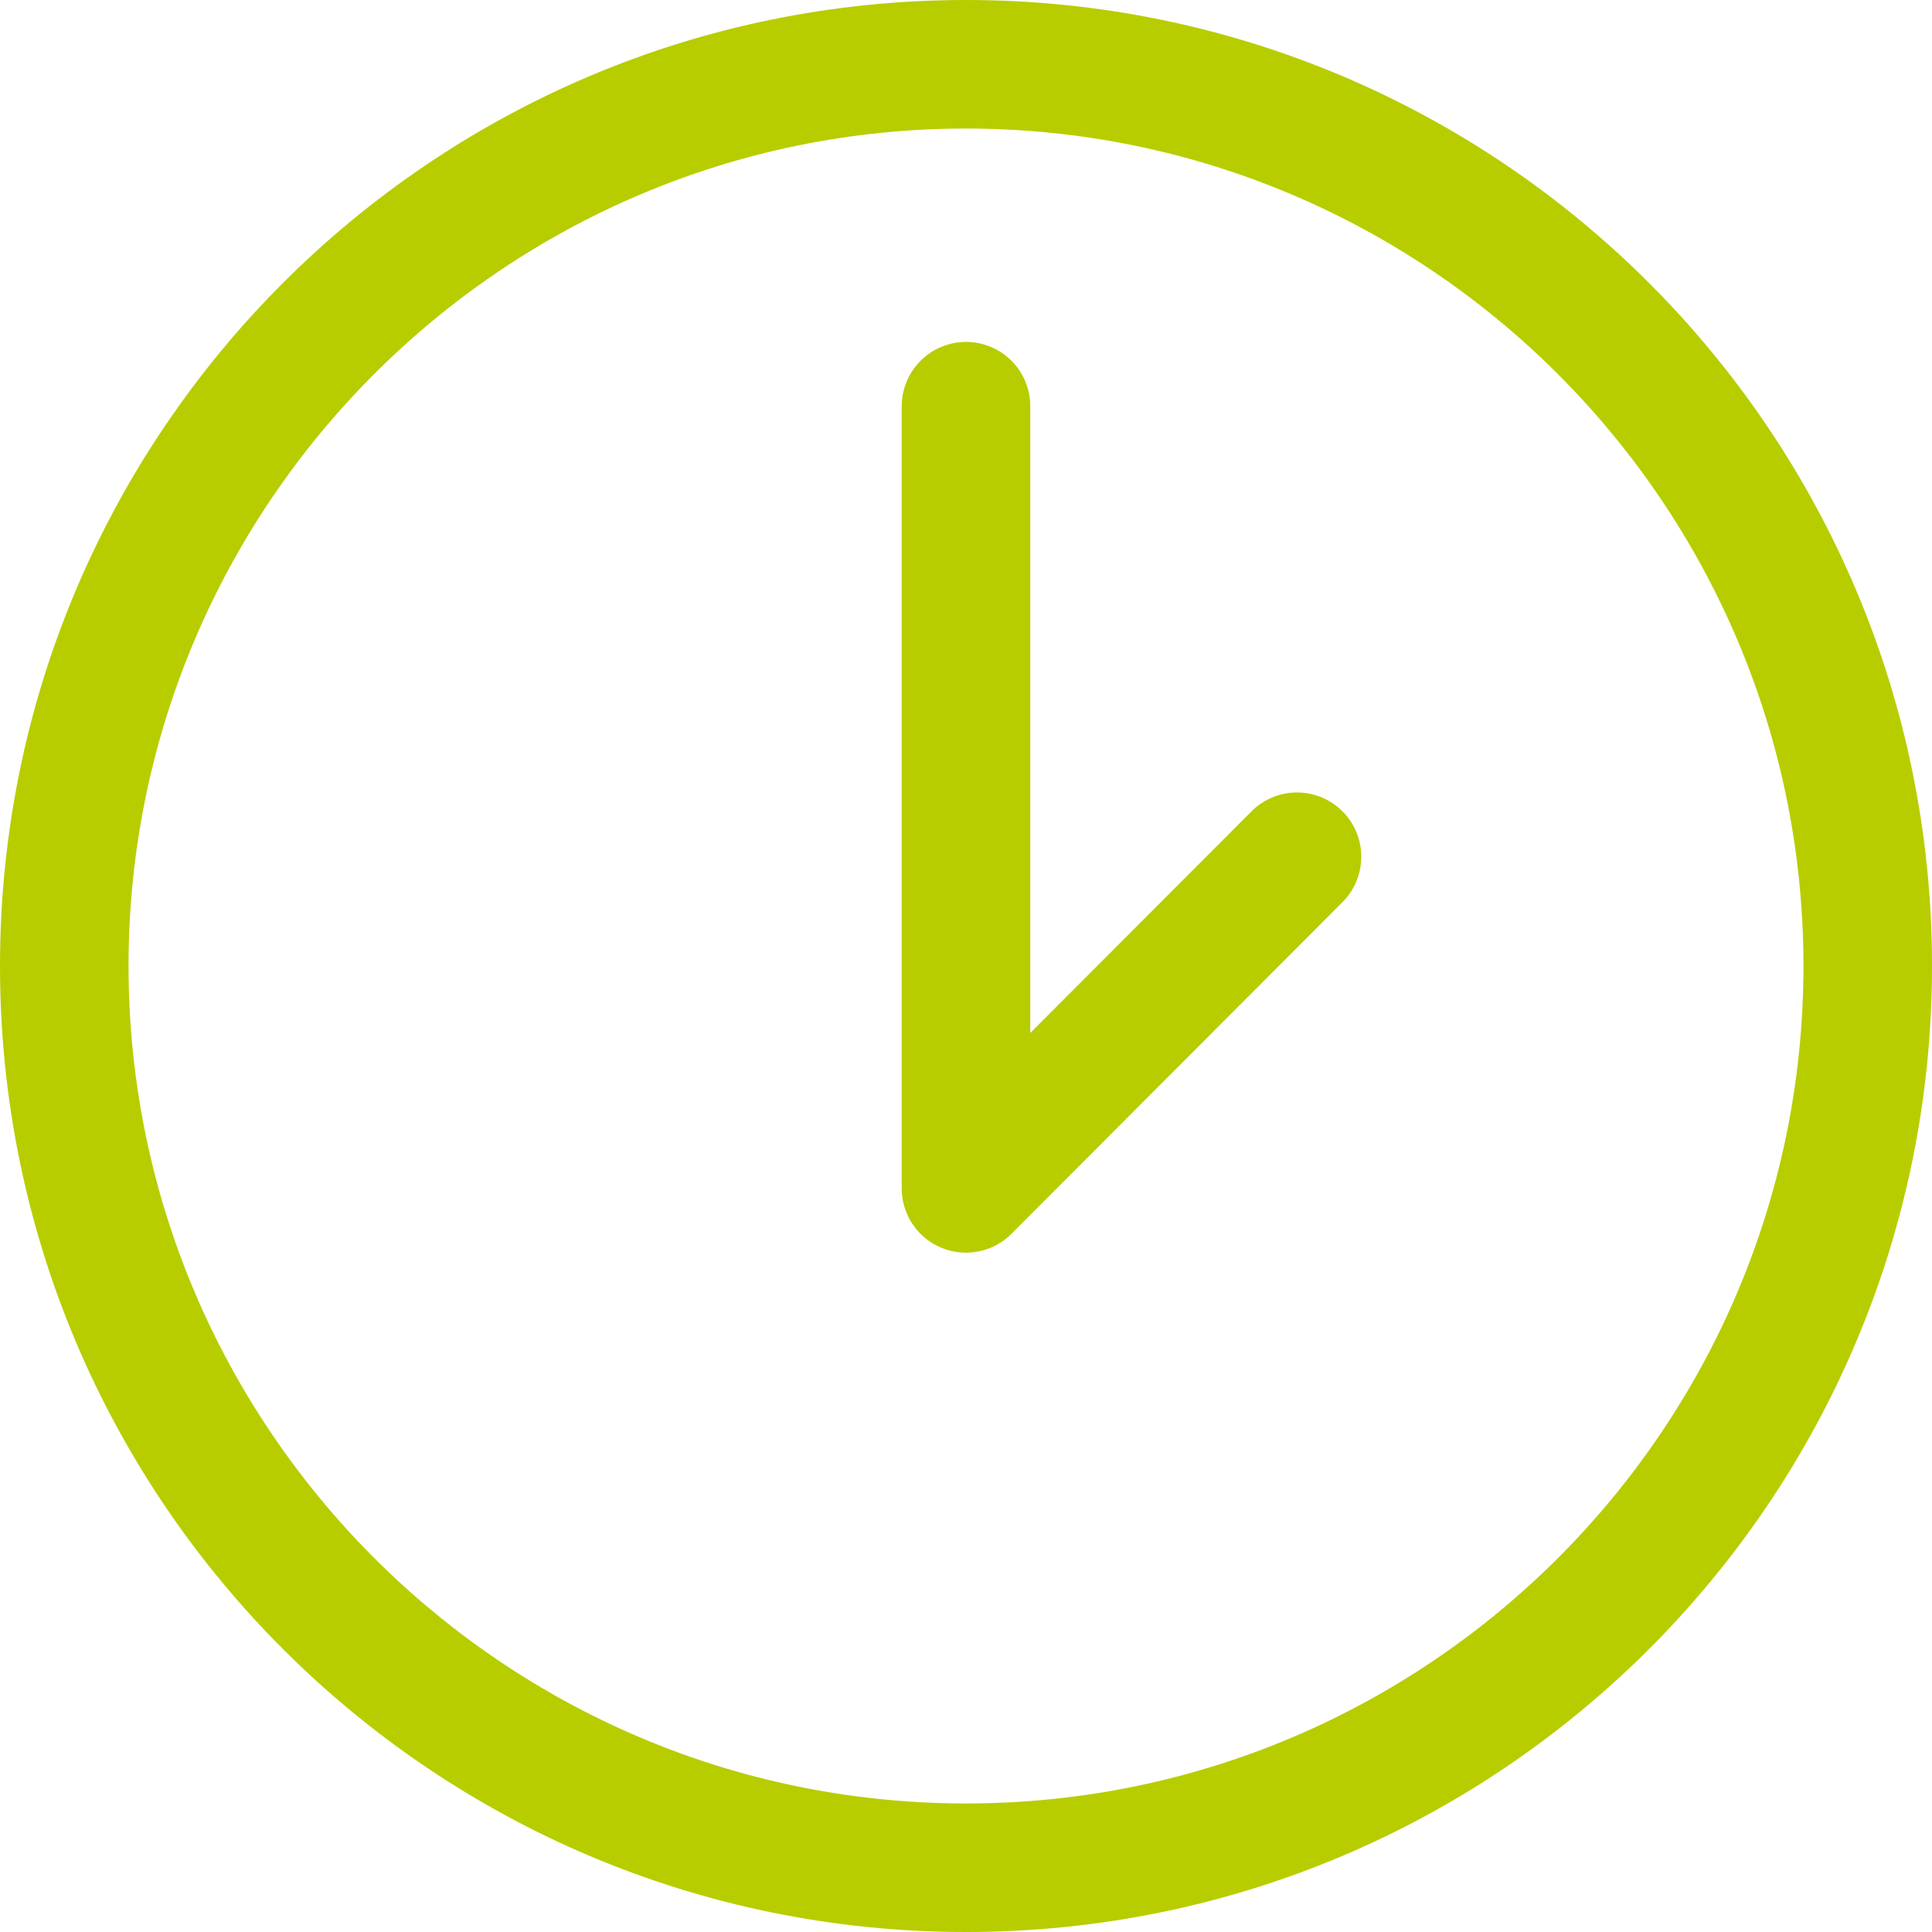
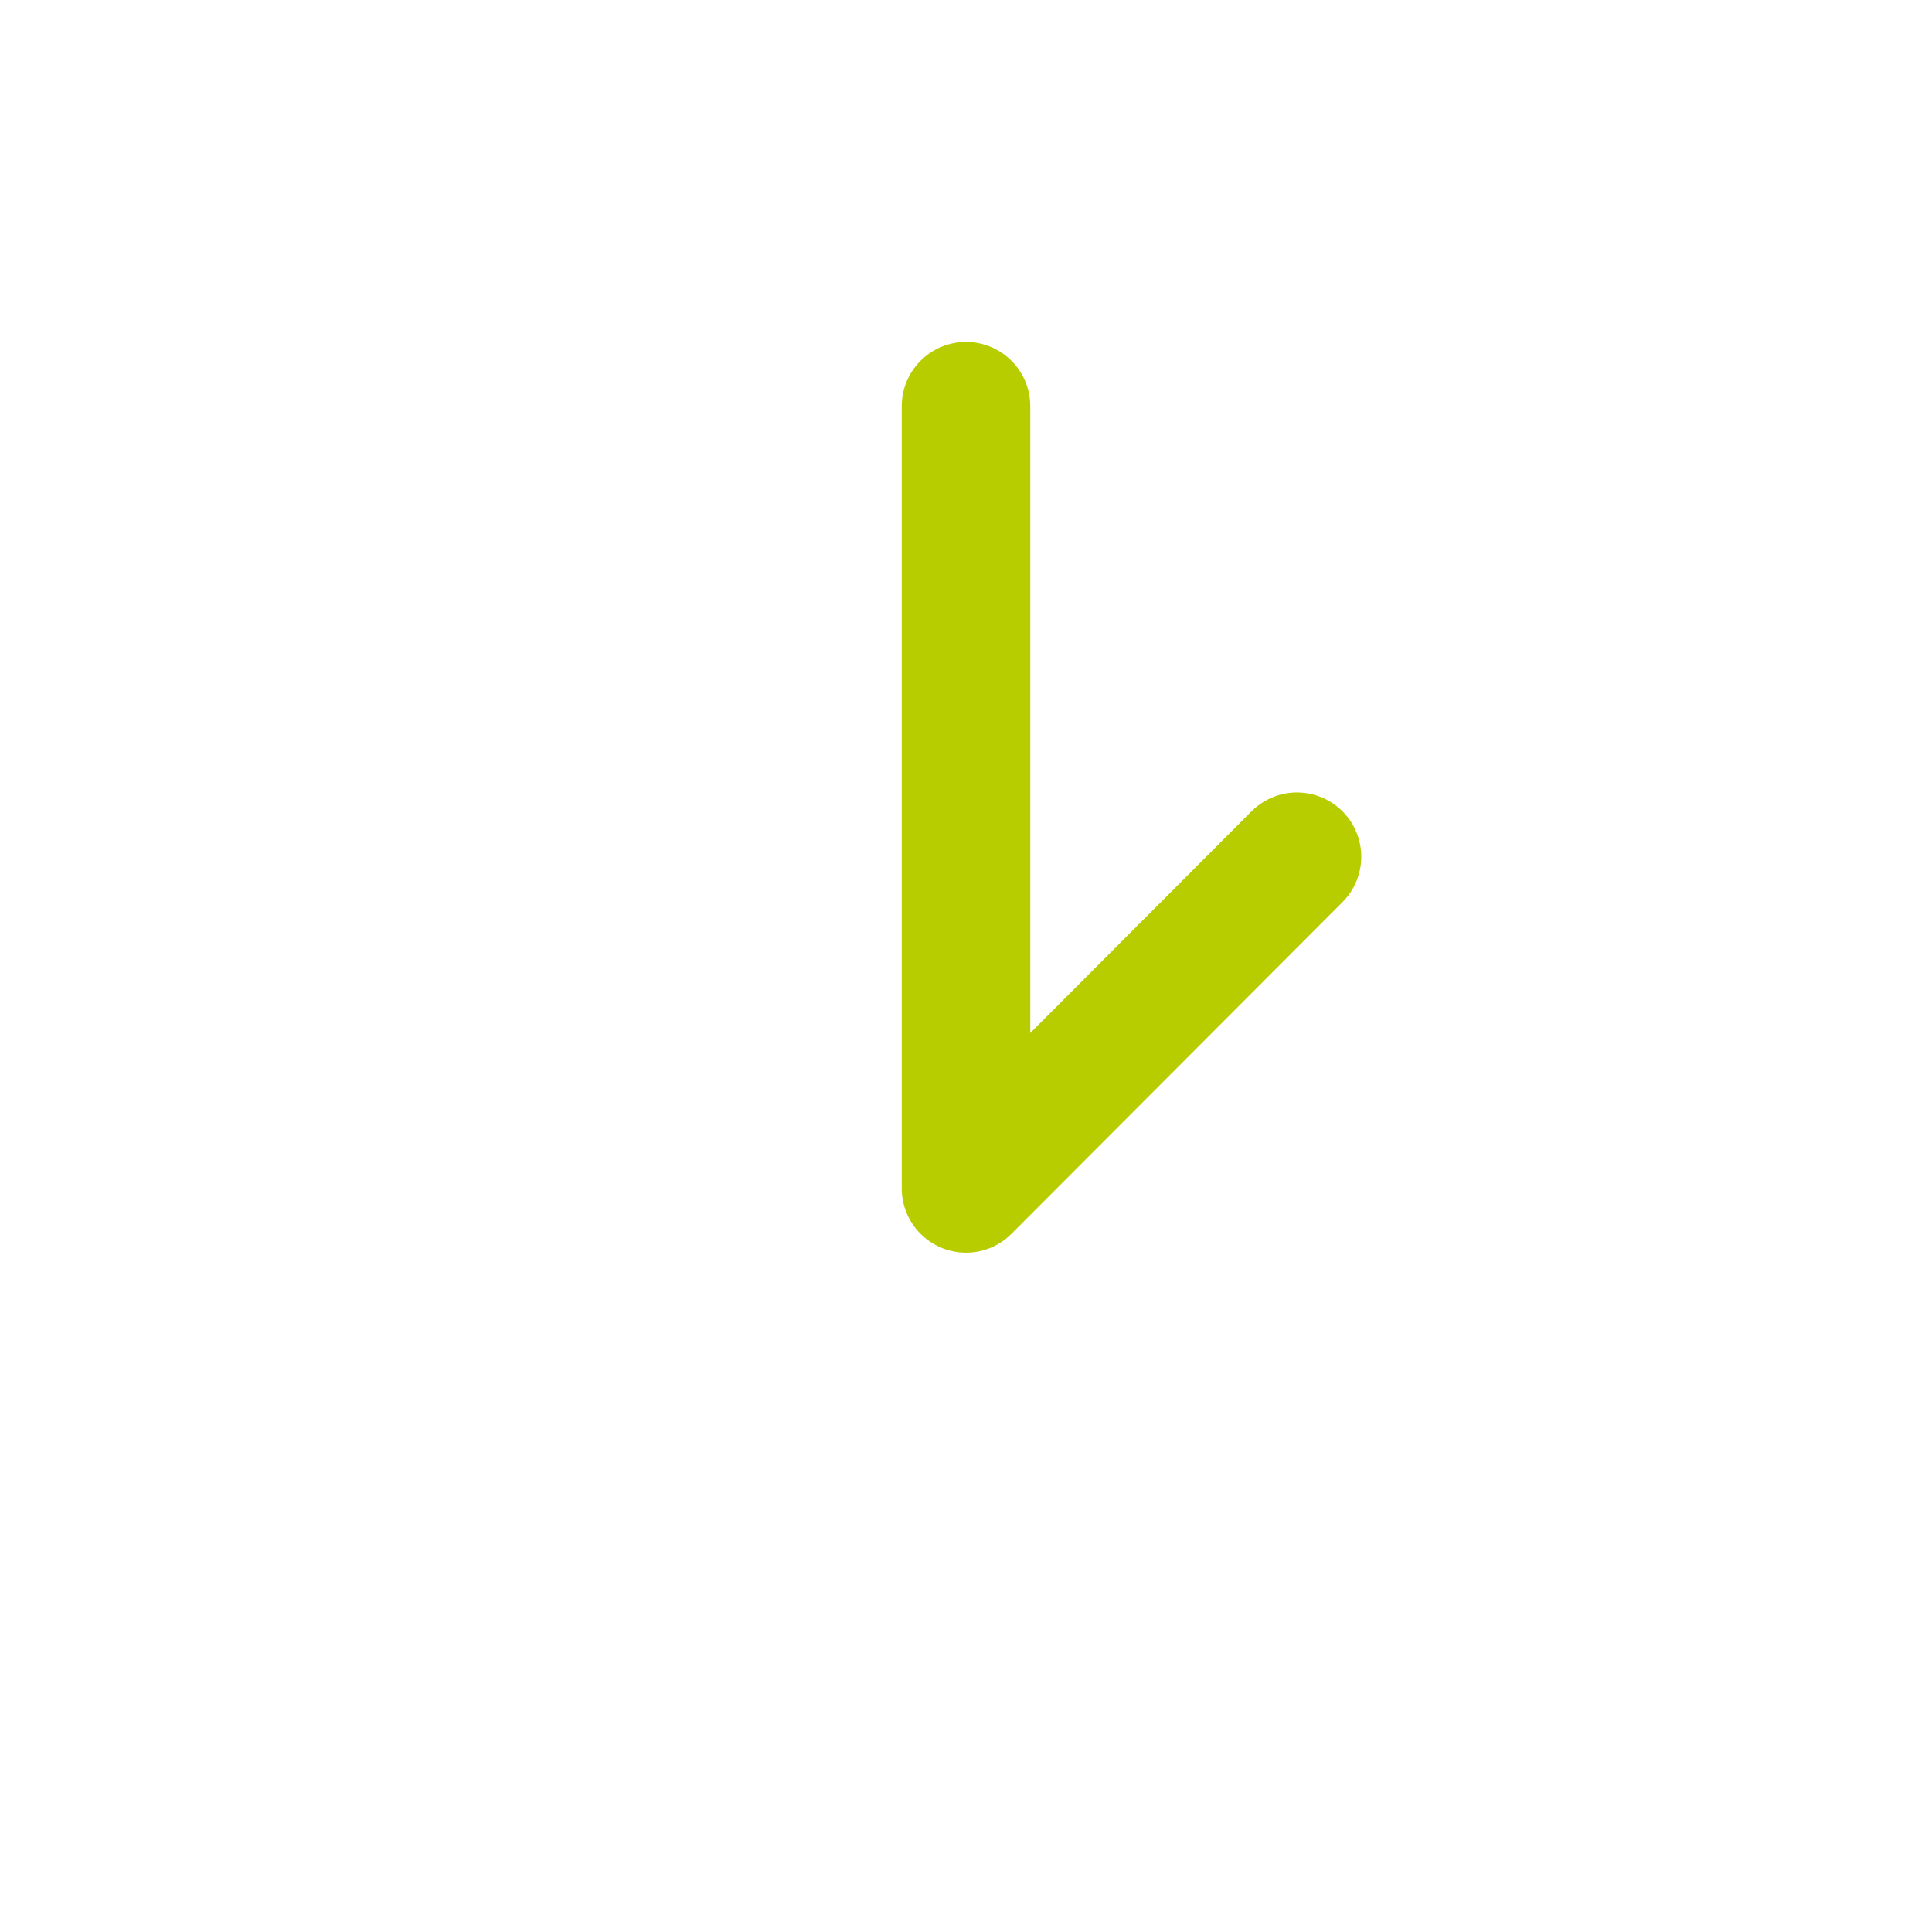
<svg xmlns="http://www.w3.org/2000/svg" id="Layer_2" data-name="Layer 2" viewBox="0 0 30.06 30.06">
  <defs>
    <style> .cls-1 { fill: none; stroke: #b7cd00; stroke-linecap: round; stroke-linejoin: round; stroke-width: 2px; } .cls-2 { fill: #b7cd00; } </style>
  </defs>
  <g id="Layer_1-2" data-name="Layer 1">
    <g>
-       <path class="cls-2" d="M15.03,2c7.18,0,13.03,5.84,13.03,13.03s-5.84,13.03-13.03,13.03S2,22.21,2,15.03,7.84,2,15.03,2M15.03,0C6.73,0,0,6.73,0,15.03s6.73,15.03,15.03,15.03,15.03-6.73,15.03-15.03S23.33,0,15.03,0h0Z" />
      <polyline class="cls-1" points="15.03 6.32 15.03 18.49 20.18 13.33" />
    </g>
  </g>
</svg>